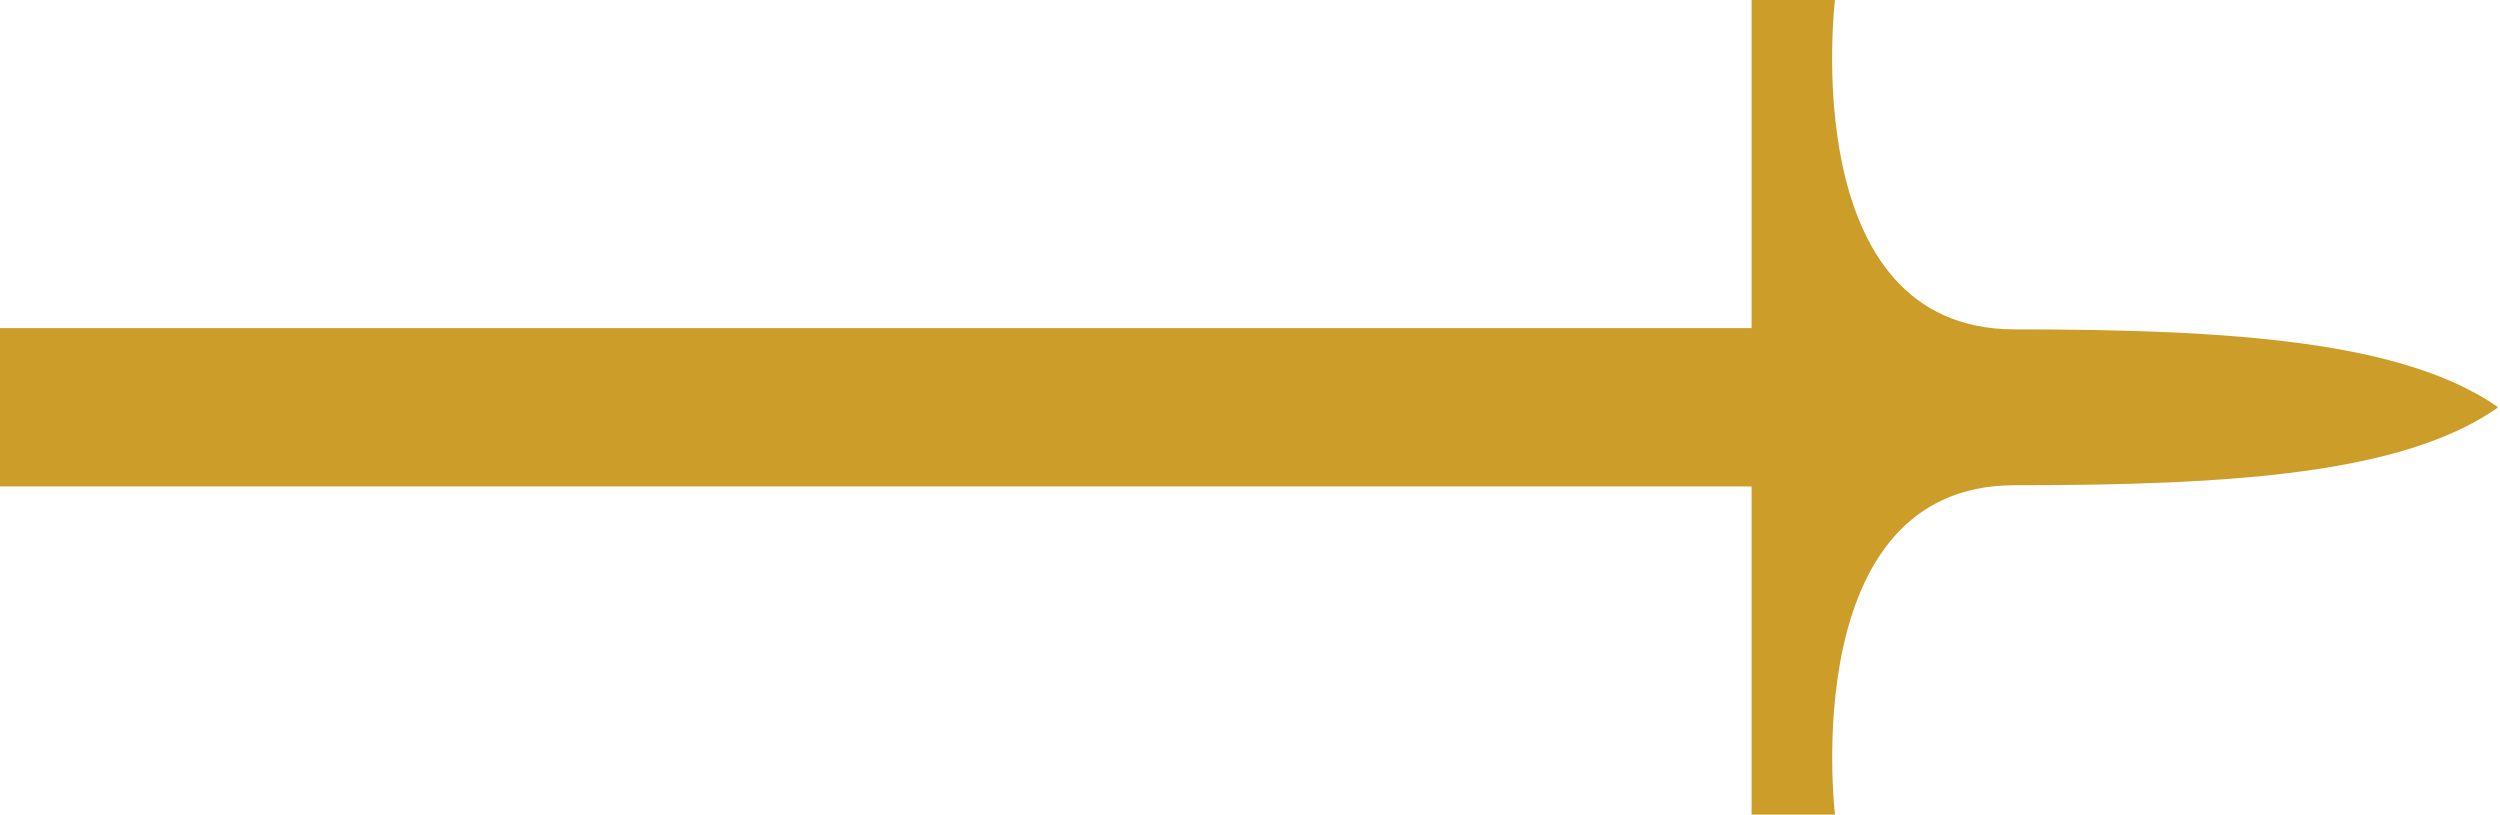
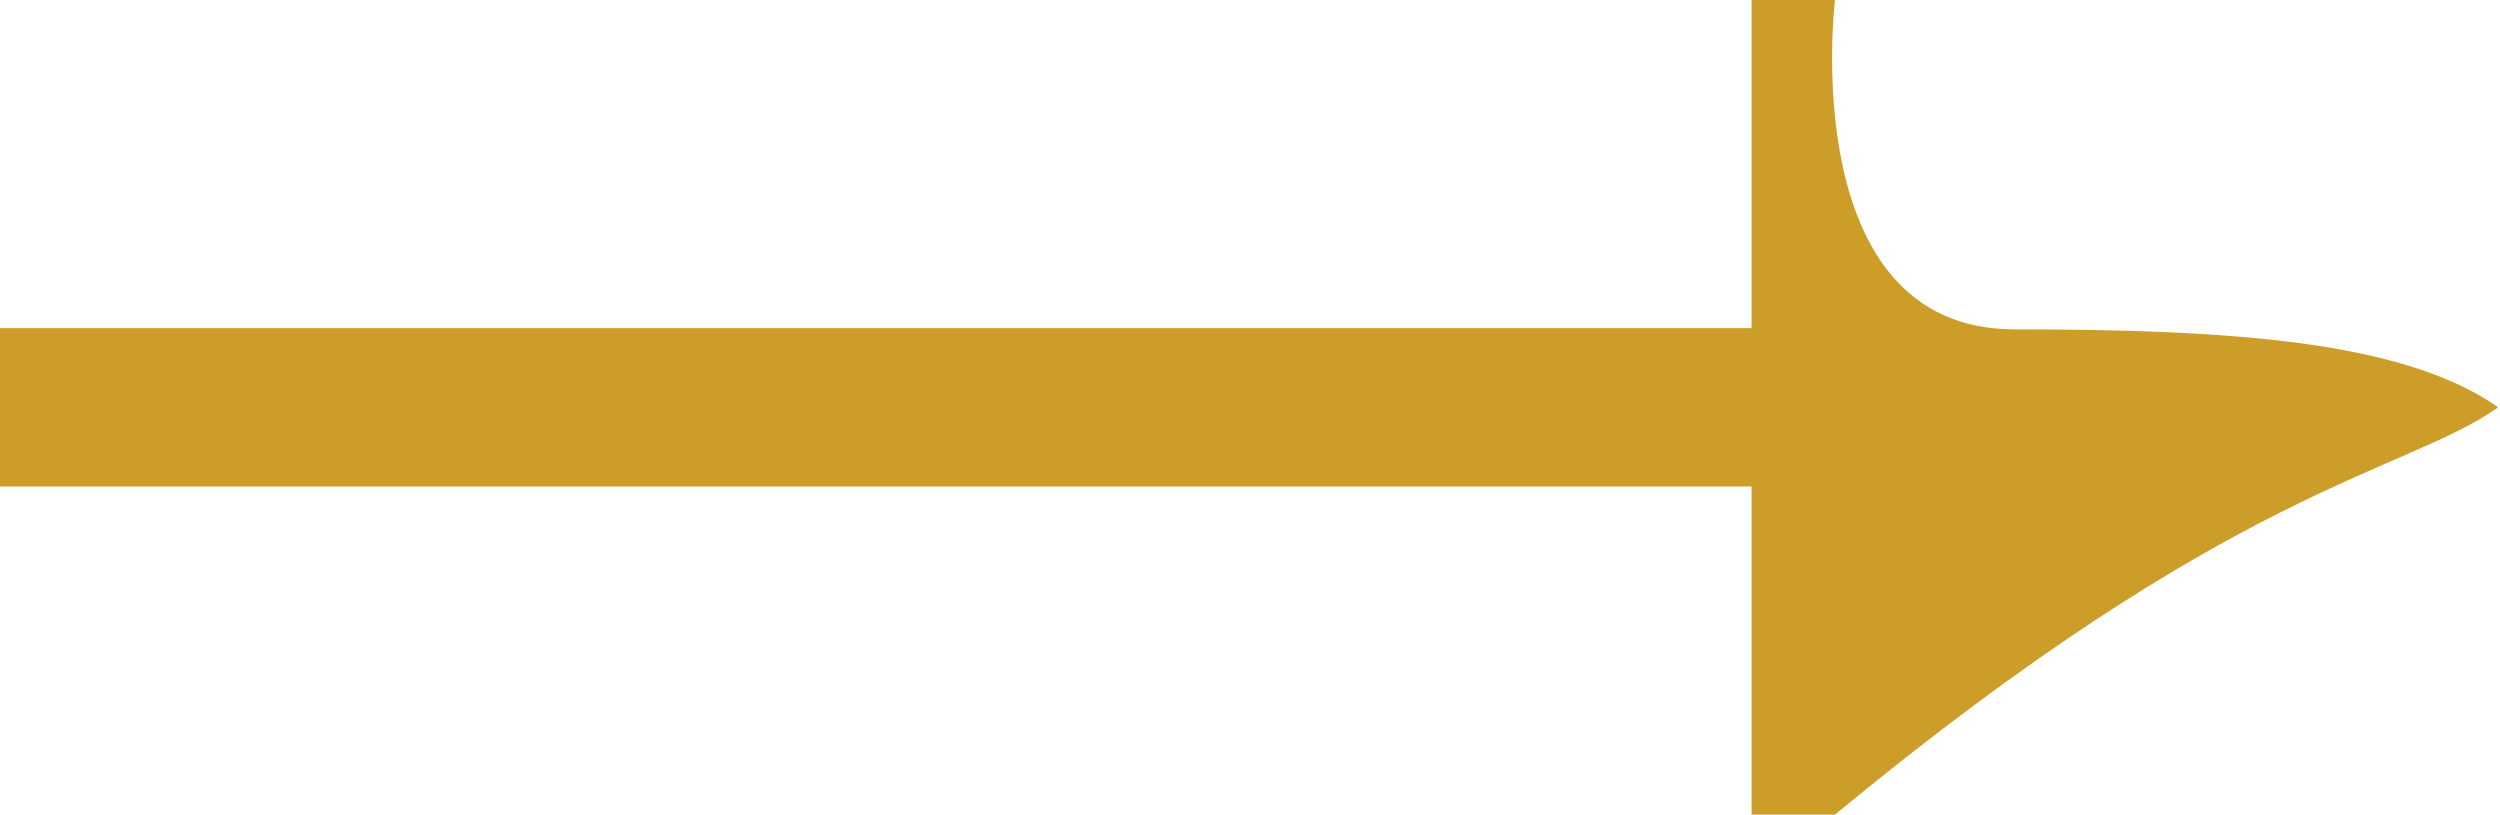
<svg xmlns="http://www.w3.org/2000/svg" width="178" height="58" viewBox="0 0 178 58" fill="none">
-   <path d="M-0 28.957V34.635H124.712V58H130.651C130.651 58 127.834 34.549 143.439 34.549C159.044 34.549 171.095 33.725 177.814 29.043V28.957C171.095 24.318 159.088 23.451 143.439 23.451C127.79 23.451 130.651 0 130.651 0H124.712V23.365H-0V29.087" fill="#CD9D29" />
+   <path d="M-0 28.957V34.635H124.712V58H130.651C159.044 34.549 171.095 33.725 177.814 29.043V28.957C171.095 24.318 159.088 23.451 143.439 23.451C127.79 23.451 130.651 0 130.651 0H124.712V23.365H-0V29.087" fill="#CD9D29" />
</svg>